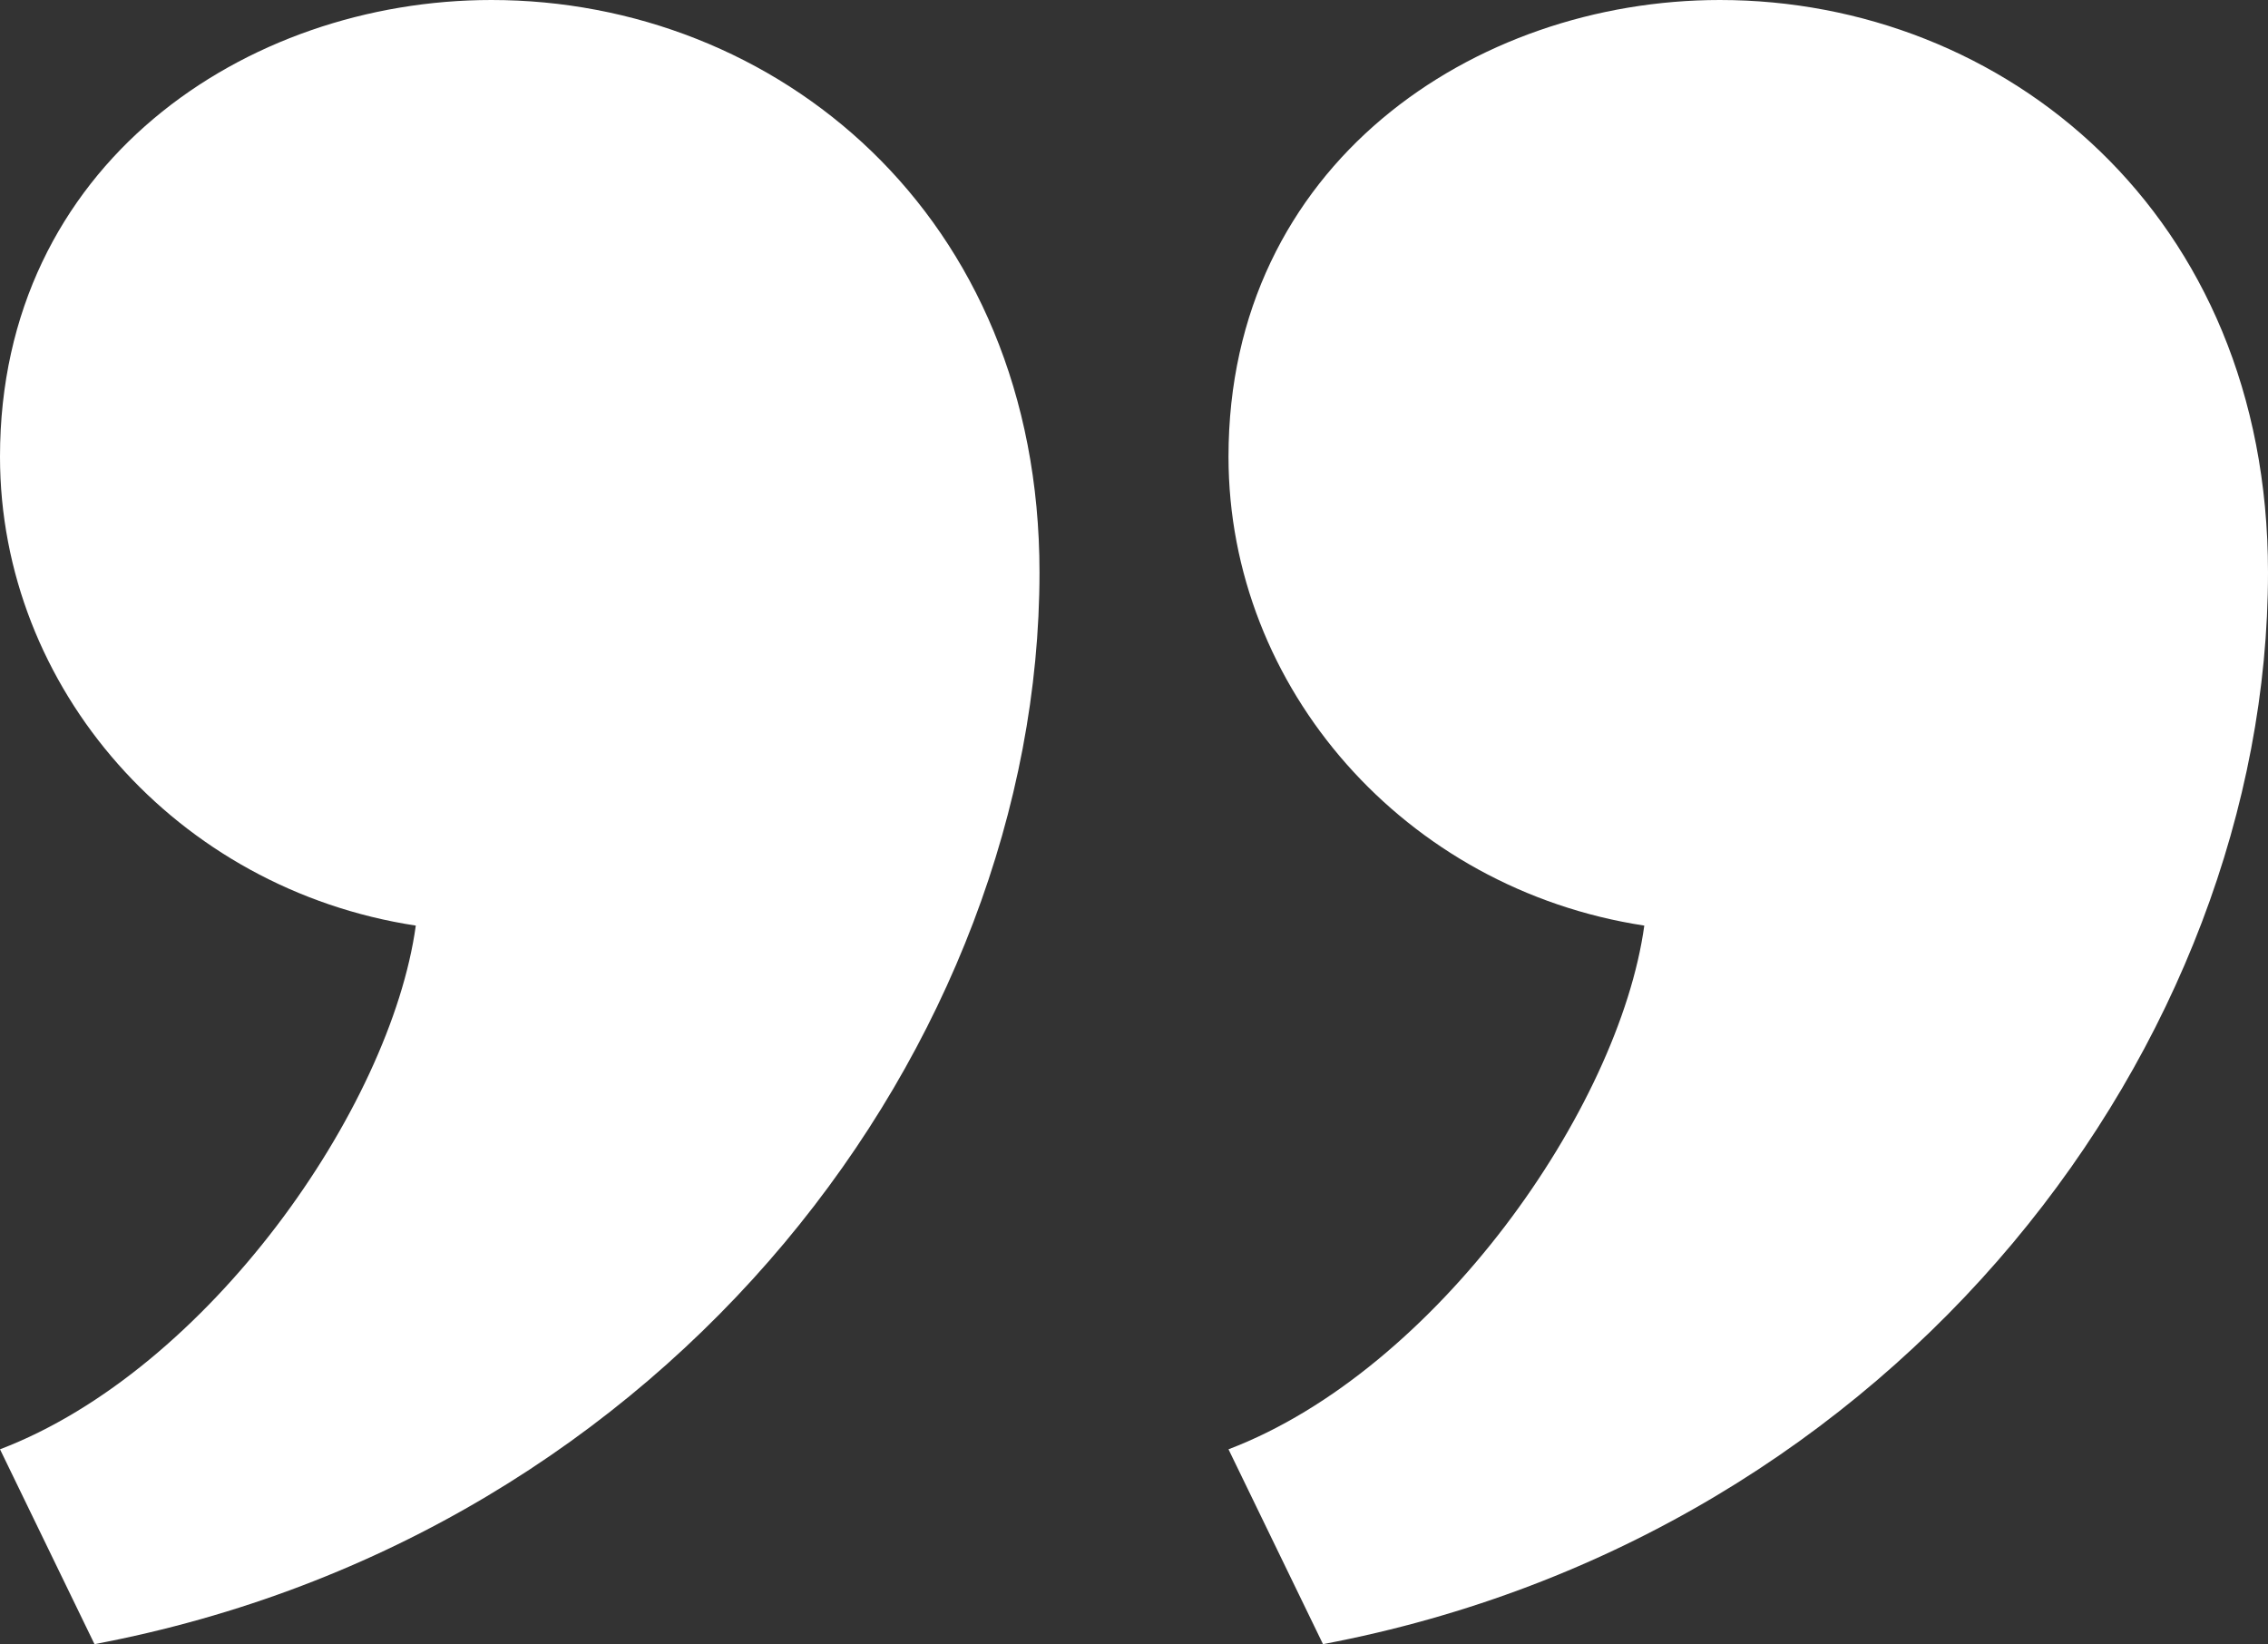
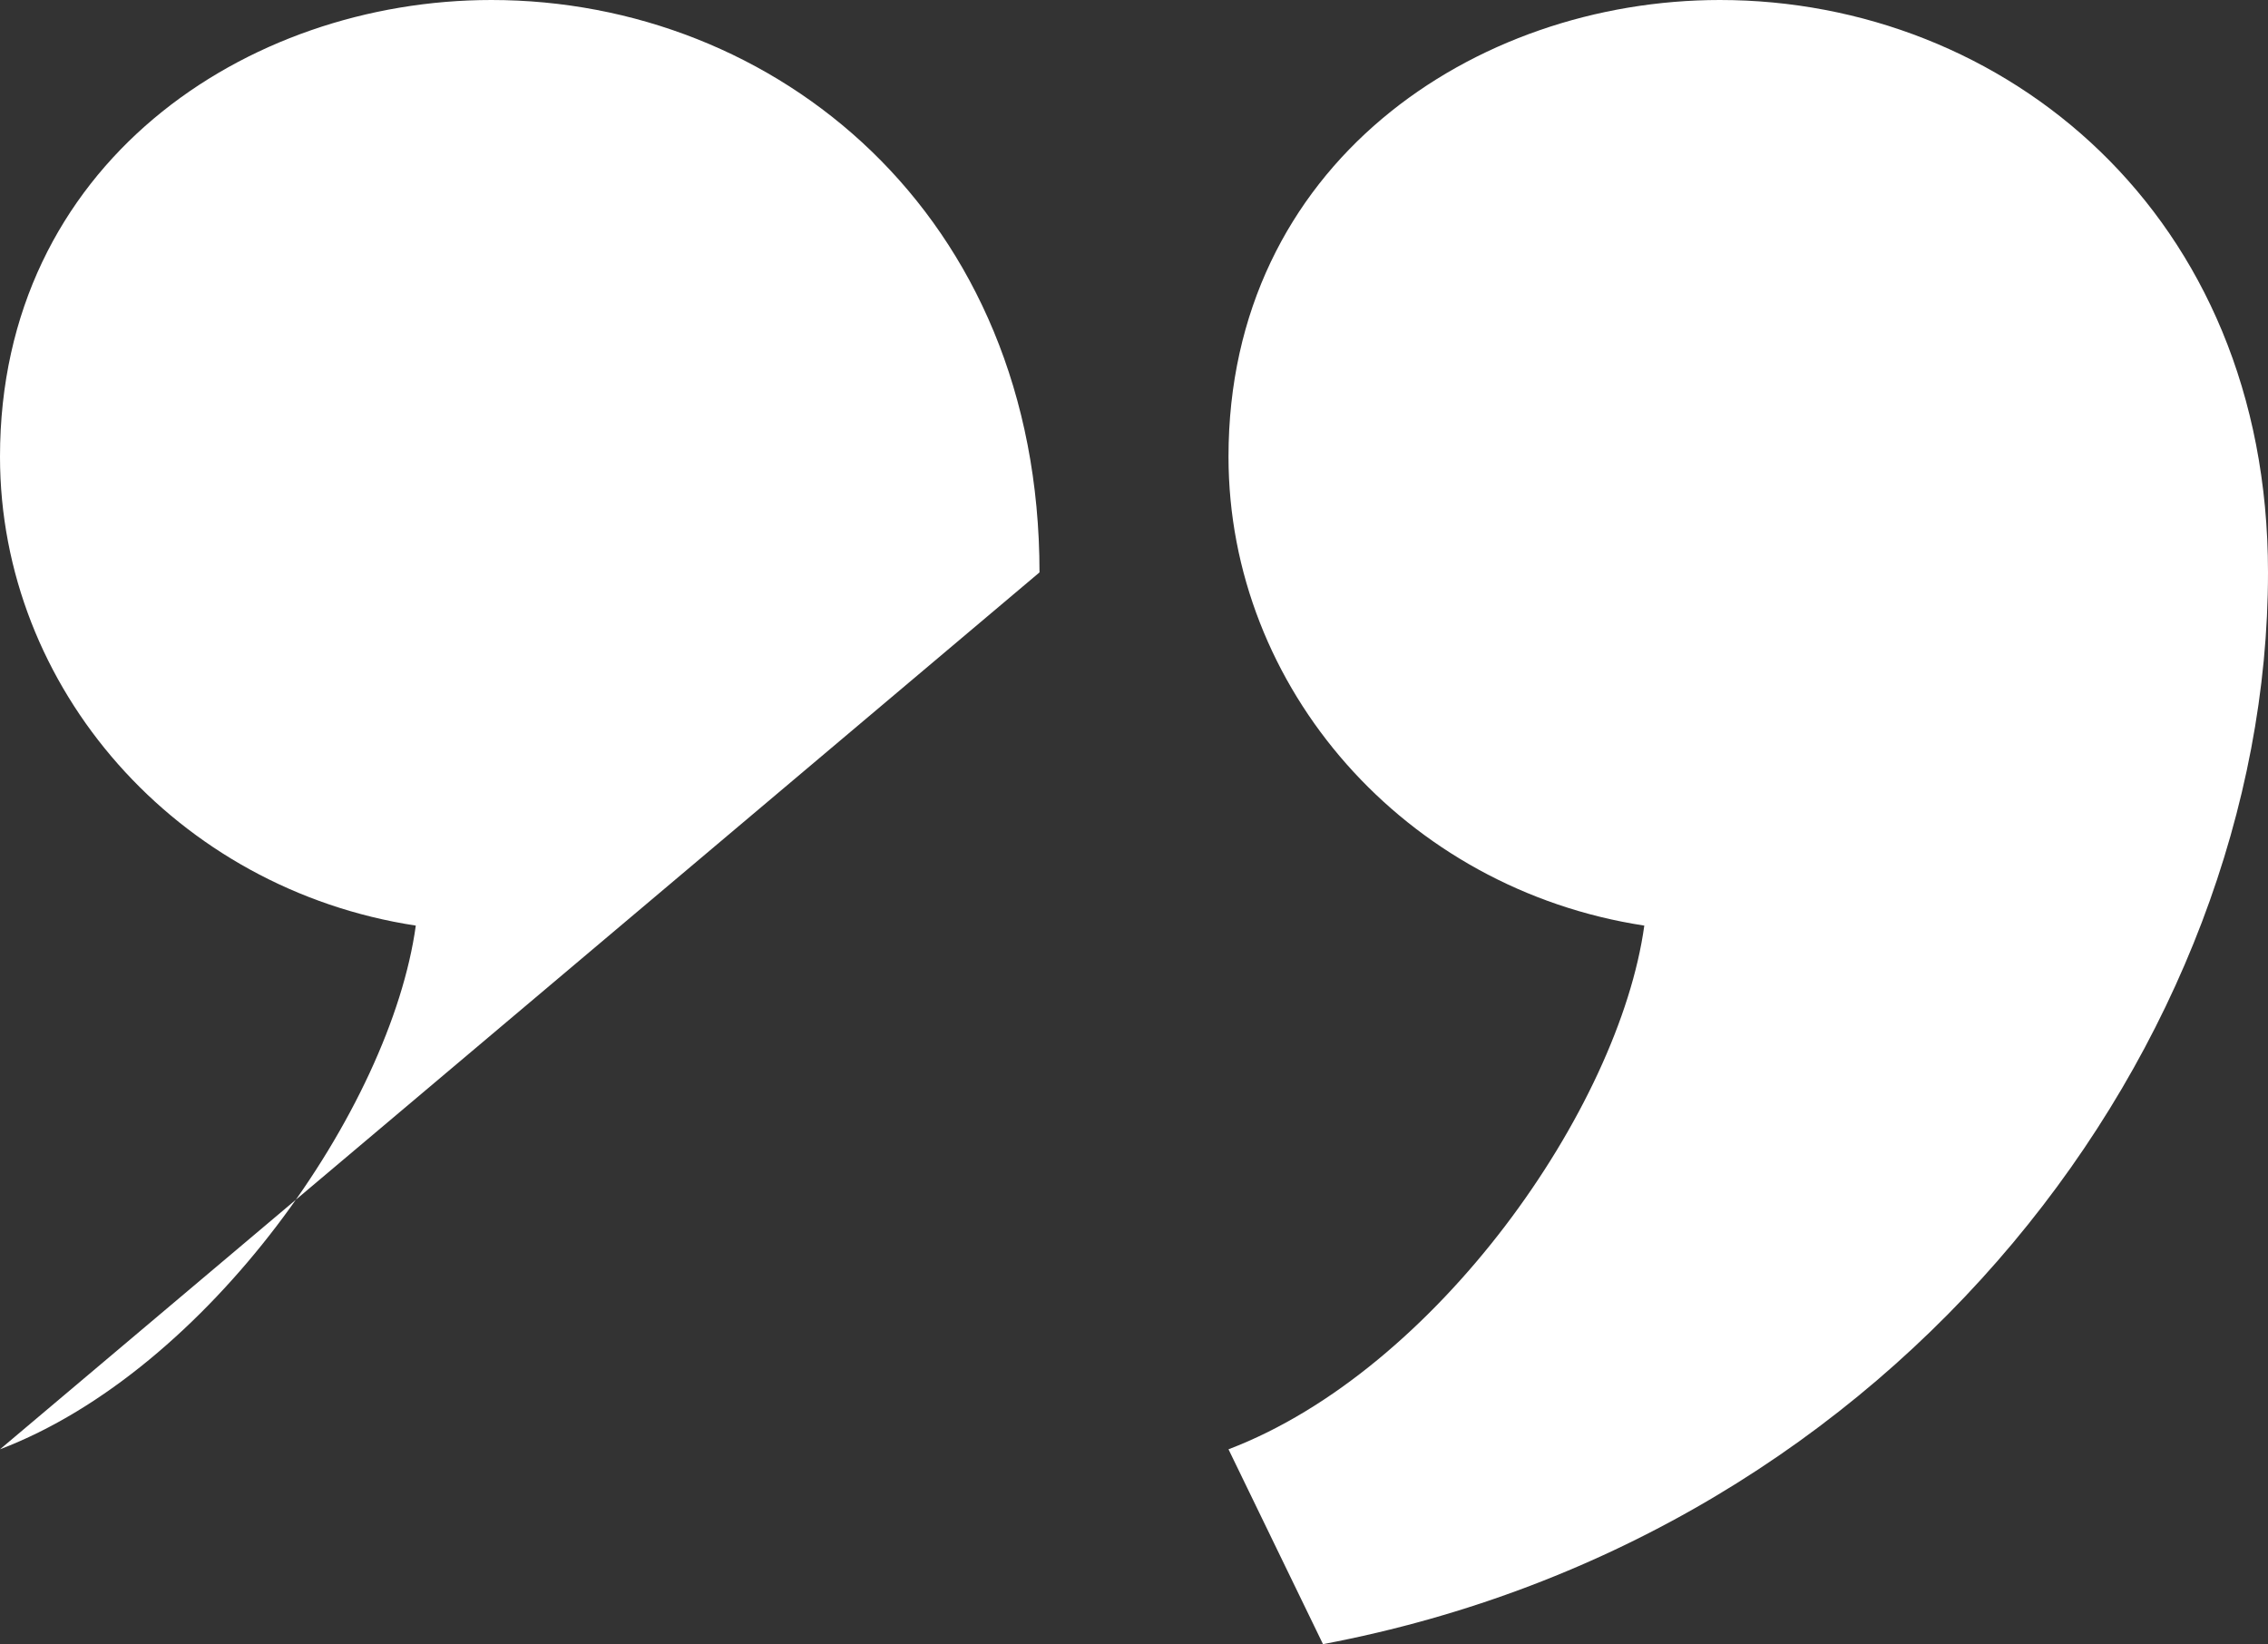
<svg xmlns="http://www.w3.org/2000/svg" width="189" height="137" viewBox="0 0 189 137" fill="none">
  <rect x="0" y="0" width="189" height="137" fill="#333333" stroke="none" />
-   <path d="M86.625 47.696C86.625 86.767 56.175 127.867 7.875 137L1.38393e-05 120.763C17.325 114.167 32.55 92.348 34.65 77.126C14.7 74.082 8.29443e-06 57.337 6.60879e-06 38.056C4.47956e-06 13.7 20.475 -5.25866e-07 40.95 -2.31585e-06C64.575 -4.38121e-06 86.625 17.759 86.625 47.696ZM189 47.696C189 86.767 158.55 127.867 110.25 137L102.375 120.763C119.7 114.167 134.925 92.348 137.025 77.126C117.075 74.082 102.375 57.337 102.375 38.056C102.375 13.7 122.85 -9.47577e-06 143.325 -1.12658e-05C166.95 -1.33311e-05 189 17.759 189 47.696Z" fill="white" />
+   <path d="M86.625 47.696L1.38393e-05 120.763C17.325 114.167 32.55 92.348 34.65 77.126C14.7 74.082 8.29443e-06 57.337 6.60879e-06 38.056C4.47956e-06 13.7 20.475 -5.25866e-07 40.95 -2.31585e-06C64.575 -4.38121e-06 86.625 17.759 86.625 47.696ZM189 47.696C189 86.767 158.55 127.867 110.25 137L102.375 120.763C119.7 114.167 134.925 92.348 137.025 77.126C117.075 74.082 102.375 57.337 102.375 38.056C102.375 13.7 122.85 -9.47577e-06 143.325 -1.12658e-05C166.95 -1.33311e-05 189 17.759 189 47.696Z" fill="white" />
</svg>